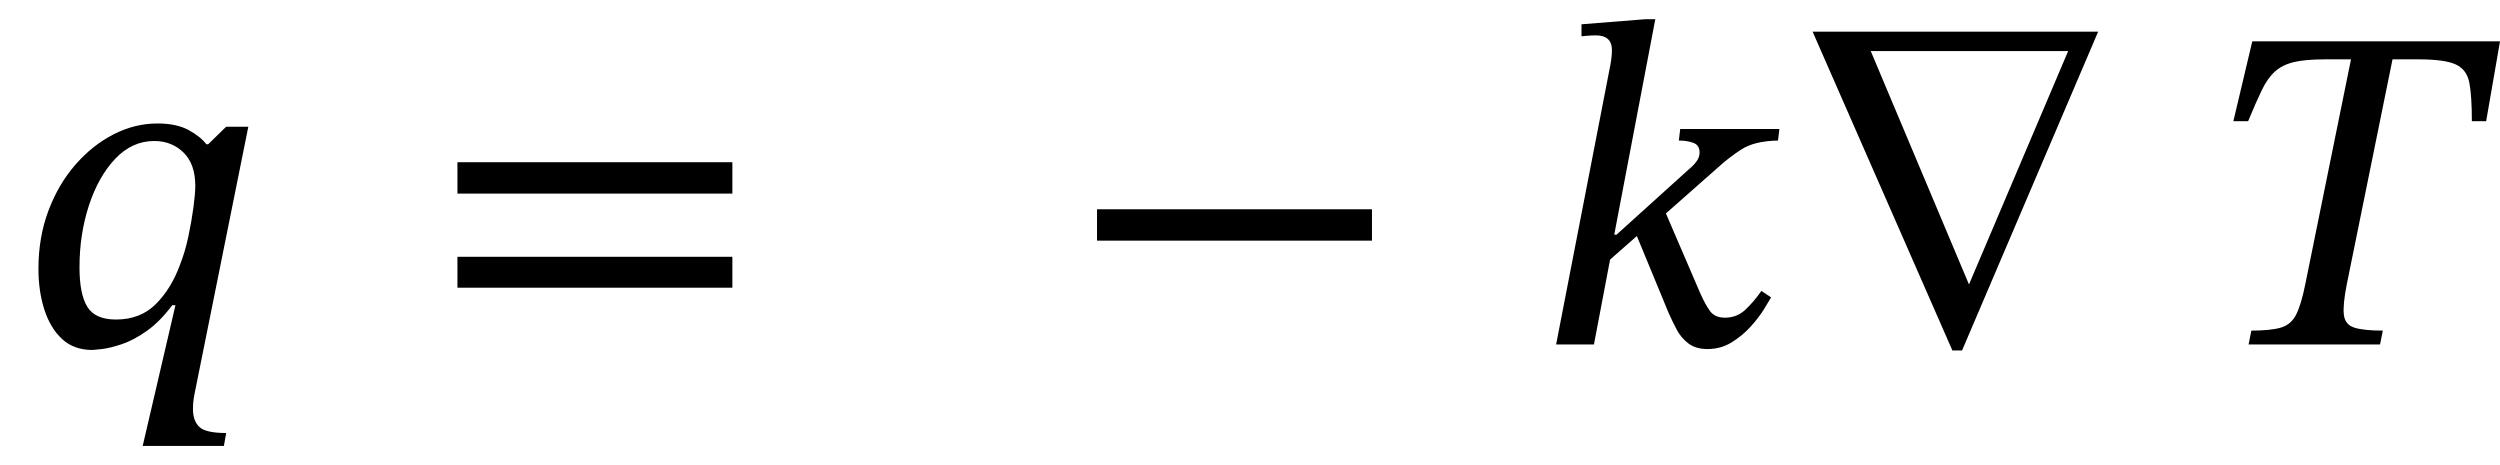
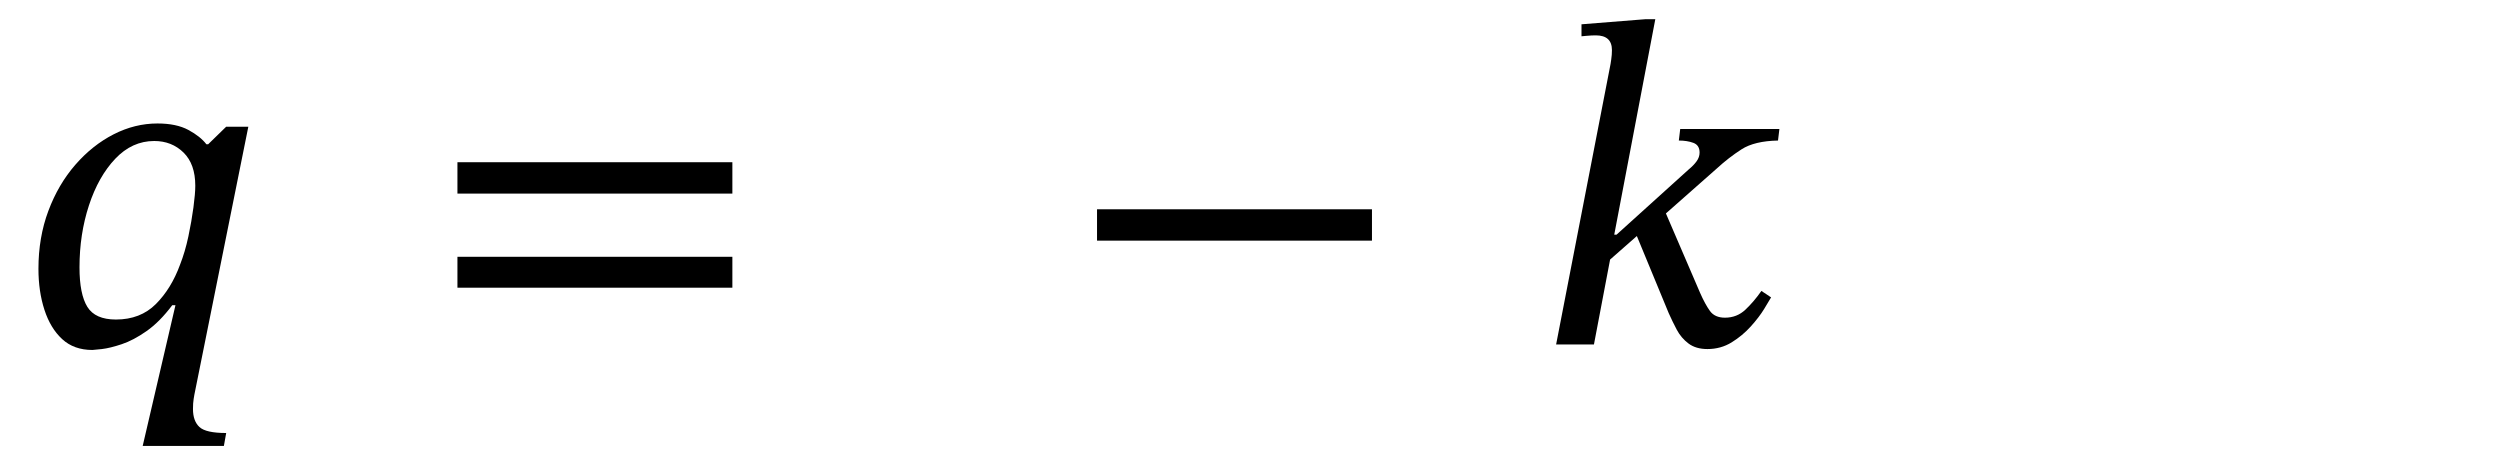
<svg xmlns="http://www.w3.org/2000/svg" width="130.067" height="24.2" viewBox="-0.016 -17.92 130.067 24.2">
  <path d="M 12.904 -11.328 L 12.904 -11.328 L 10.096 2.616 Q 10.096 2.616 10.06 2.832 Q 10.024 3.048 10.024 3.36 Q 10.024 3.984 10.36 4.296 Q 10.696 4.608 11.752 4.608 L 11.632 5.28 L 7.408 5.28 L 9.112 -2.04 L 8.944 -2.04 Q 8.296 -1.176 7.612 -0.696 Q 6.928 -0.216 6.316 -0.012 Q 5.704 0.192 5.284 0.24 Q 4.864 0.288 4.792 0.288 Q 3.832 0.288 3.22 -0.276 Q 2.608 -0.84 2.296 -1.8 Q 1.984 -2.76 1.984 -3.936 Q 1.984 -5.568 2.5 -6.948 Q 3.016 -8.328 3.904 -9.348 Q 4.792 -10.368 5.896 -10.932 Q 7 -11.496 8.176 -11.496 Q 9.16 -11.496 9.784 -11.16 Q 10.408 -10.824 10.72 -10.416 L 10.816 -10.416 L 11.752 -11.328 Z M 10.144 -8.256 L 10.144 -8.256 Q 10.144 -9.384 9.532 -9.984 Q 8.92 -10.584 8.008 -10.584 Q 6.856 -10.584 5.98 -9.66 Q 5.104 -8.736 4.612 -7.236 Q 4.12 -5.736 4.12 -4.008 Q 4.12 -2.616 4.528 -1.956 Q 4.936 -1.296 6.016 -1.296 Q 7.288 -1.296 8.092 -2.1 Q 8.896 -2.904 9.352 -4.152 Q 9.616 -4.824 9.784 -5.616 Q 9.952 -6.408 10.048 -7.128 Q 10.144 -7.848 10.144 -8.256 Z " fill="black" />
  <path d="M 38.087 -7.848 L 38.087 -7.848 L 23.783 -7.848 L 23.783 -9.48 L 38.087 -9.48 Z M 38.087 -2.952 L 38.087 -2.952 L 23.783 -2.952 L 23.783 -4.56 L 38.087 -4.56 Z " fill="black" />
  <path d="M 71.363 -5.4 L 71.363 -5.4 L 57.059 -5.4 L 57.059 -7.032 L 71.363 -7.032 Z " fill="black" />
  <path d="M 86.104 -16.92 L 86.104 -16.92 L 83.968 -5.712 L 84.088 -5.712 L 87.832 -9.096 Q 88.096 -9.312 88.252 -9.528 Q 88.408 -9.744 88.408 -9.984 Q 88.408 -10.368 88.084 -10.488 Q 87.76 -10.608 87.328 -10.608 L 87.4 -11.208 L 92.56 -11.208 L 92.488 -10.608 Q 91.264 -10.584 90.592 -10.152 Q 89.92 -9.72 89.32 -9.168 L 86.656 -6.816 L 88.432 -2.688 Q 88.696 -2.088 88.948 -1.74 Q 89.2 -1.392 89.728 -1.392 Q 90.352 -1.392 90.796 -1.812 Q 91.24 -2.232 91.624 -2.784 L 92.128 -2.448 Q 92.032 -2.28 91.768 -1.848 Q 91.504 -1.416 91.072 -0.936 Q 90.64 -0.456 90.076 -0.108 Q 89.512 0.24 88.816 0.24 Q 88.216 0.24 87.832 -0.048 Q 87.448 -0.336 87.22 -0.768 Q 86.992 -1.2 86.8 -1.632 L 85.144 -5.64 L 83.752 -4.416 L 82.912 0 L 80.944 0 L 83.776 -14.592 Q 83.776 -14.592 83.812 -14.832 Q 83.848 -15.072 83.848 -15.312 Q 83.848 -16.08 83.008 -16.08 Q 82.792 -16.08 82.528 -16.056 Q 82.264 -16.032 82.264 -16.032 L 82.264 -16.656 L 85.576 -16.92 Z " fill="black" />
-   <path d="M 109.144 -16.272 L 109.144 -16.272 L 102.064 0.312 L 101.56 0.312 L 94.288 -16.272 Z M 107.584 -15.264 L 107.584 -15.264 L 97.312 -15.264 L 102.424 -3.12 Z " fill="black" />
-   <path d="M 129.331 -11.616 L 129.331 -11.616 L 128.587 -11.616 Q 128.587 -12.936 128.455 -13.62 Q 128.323 -14.304 127.747 -14.568 Q 127.171 -14.832 125.827 -14.832 L 124.459 -14.832 L 122.083 -3.144 Q 121.867 -2.064 121.927 -1.548 Q 121.987 -1.032 122.467 -0.876 Q 122.947 -0.72 123.955 -0.72 L 123.811 0 L 116.971 0 L 117.115 -0.72 Q 118.123 -0.72 118.651 -0.876 Q 119.179 -1.032 119.443 -1.548 Q 119.707 -2.064 119.923 -3.144 L 122.299 -14.832 L 120.931 -14.832 Q 119.923 -14.832 119.323 -14.688 Q 118.723 -14.544 118.339 -14.196 Q 117.955 -13.848 117.655 -13.224 Q 117.355 -12.6 116.947 -11.616 L 116.179 -11.616 L 117.163 -15.768 L 130.051 -15.768 Z " fill="black" />
</svg>